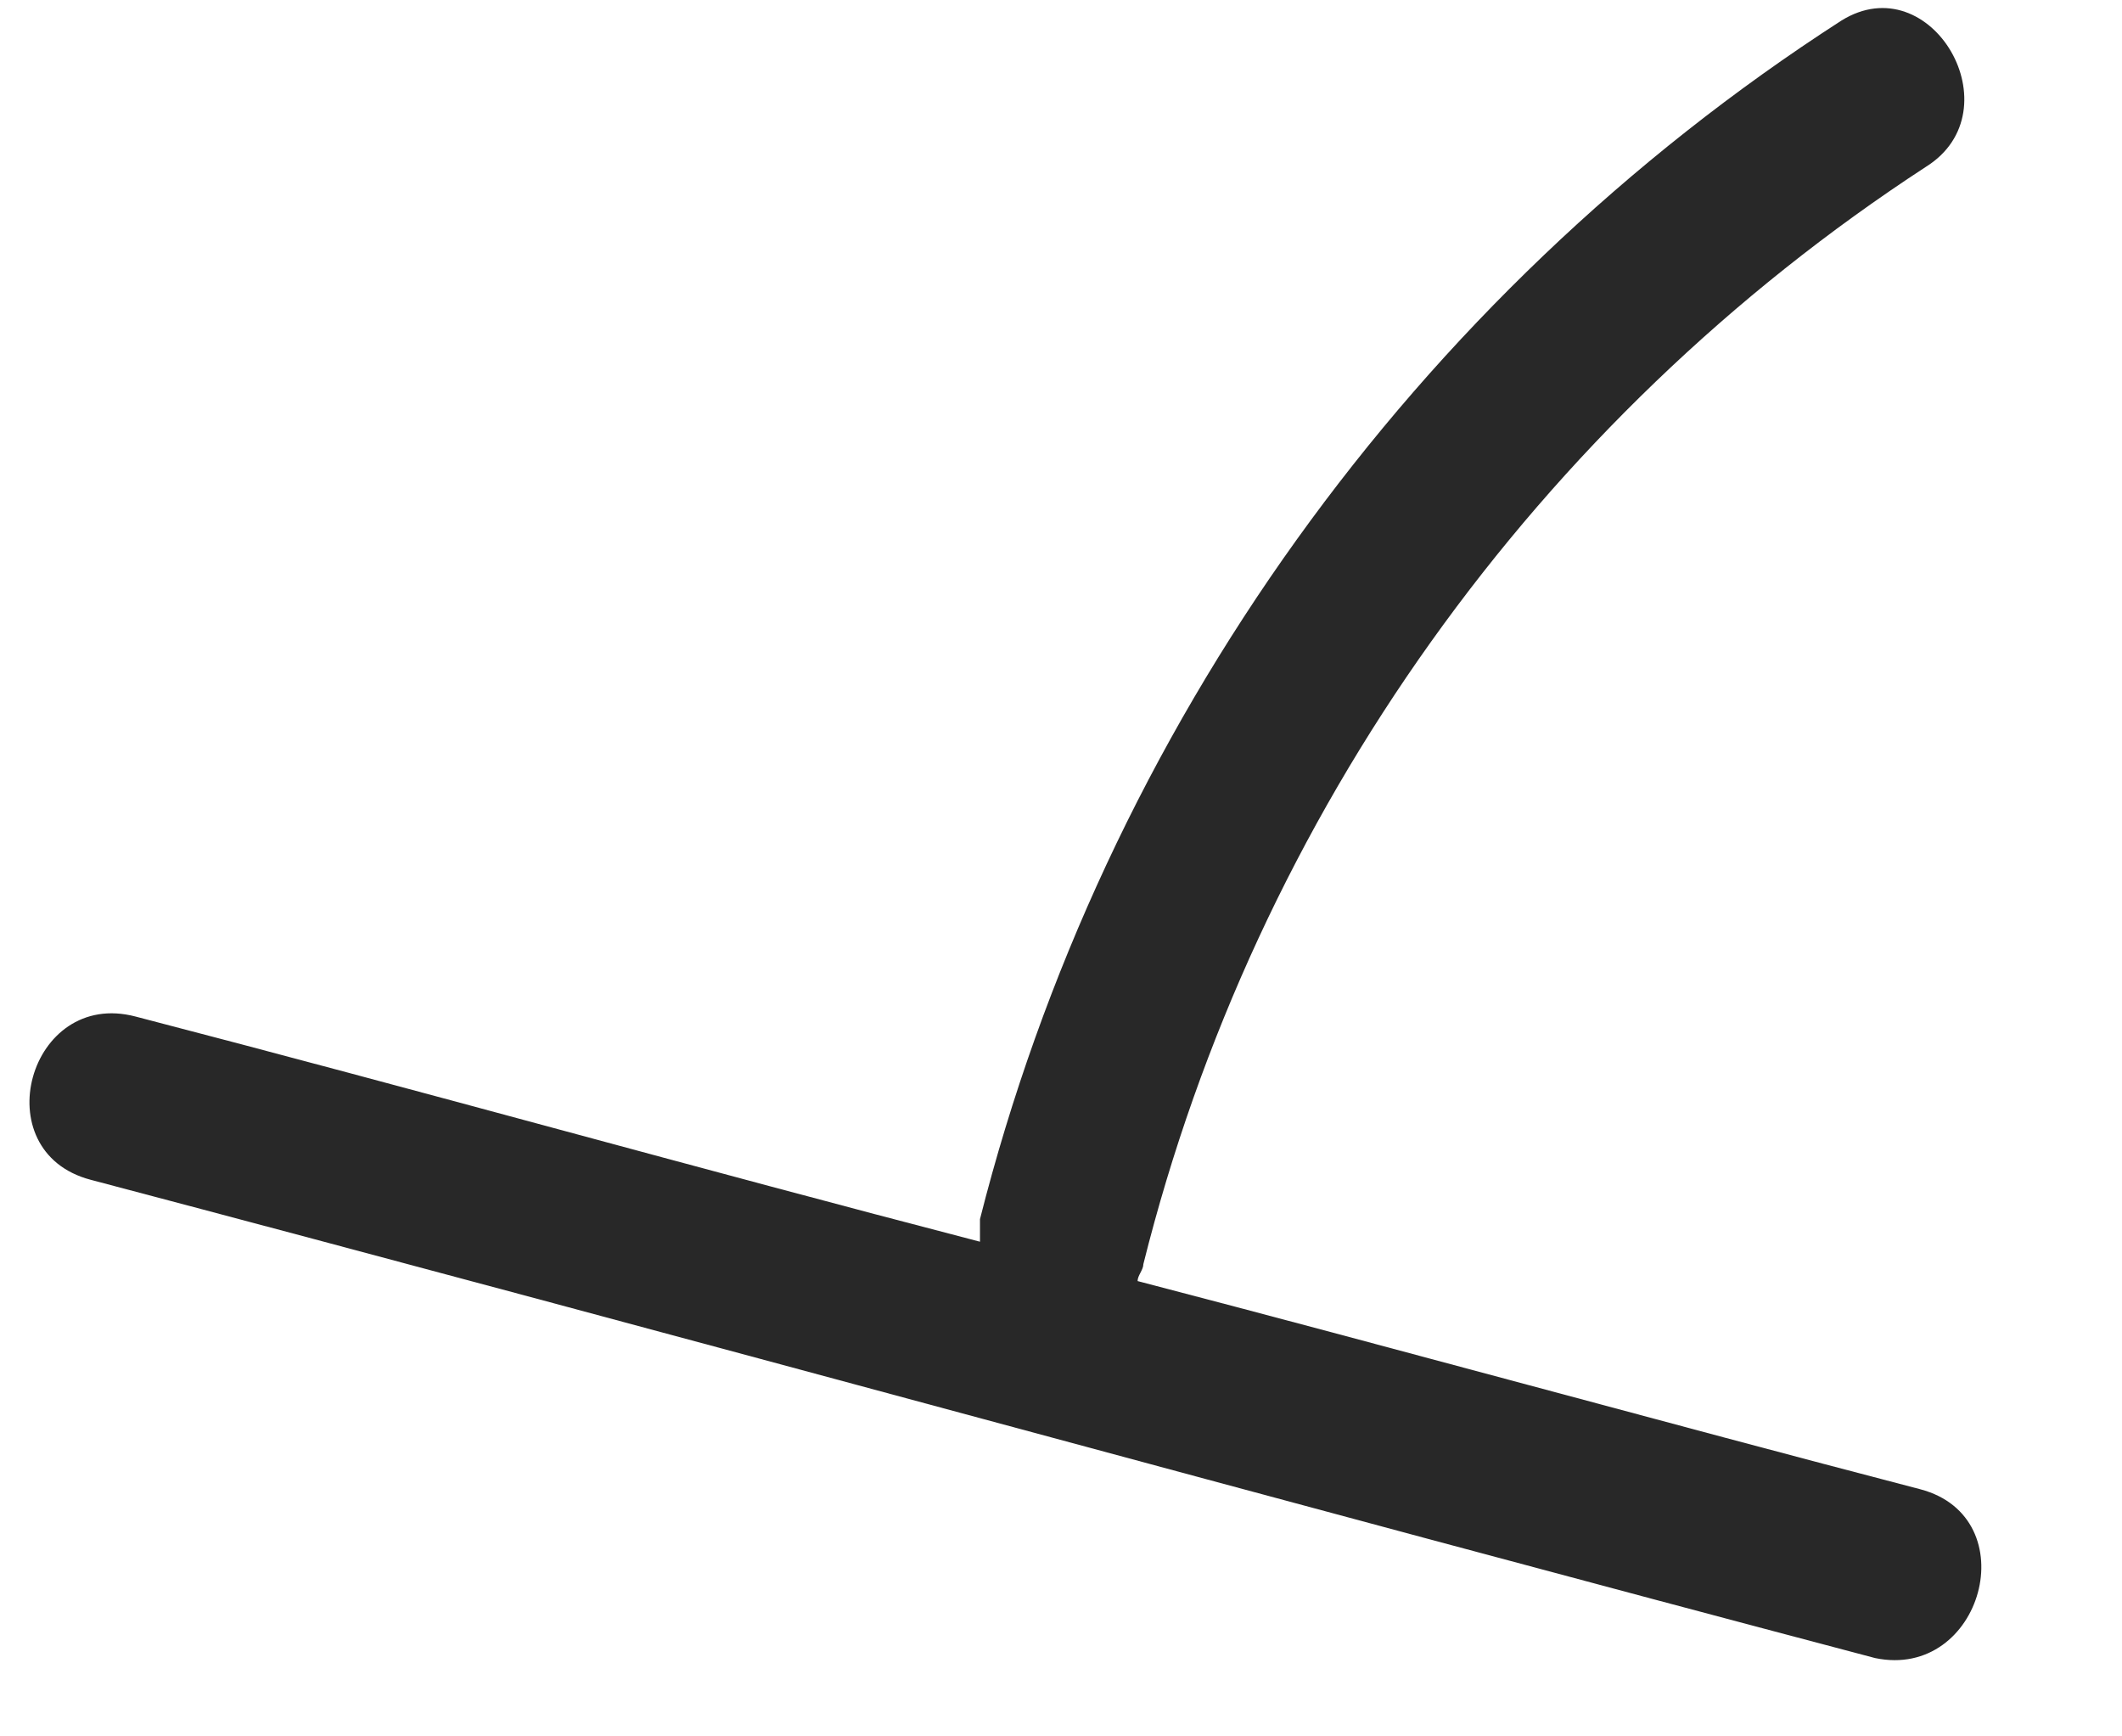
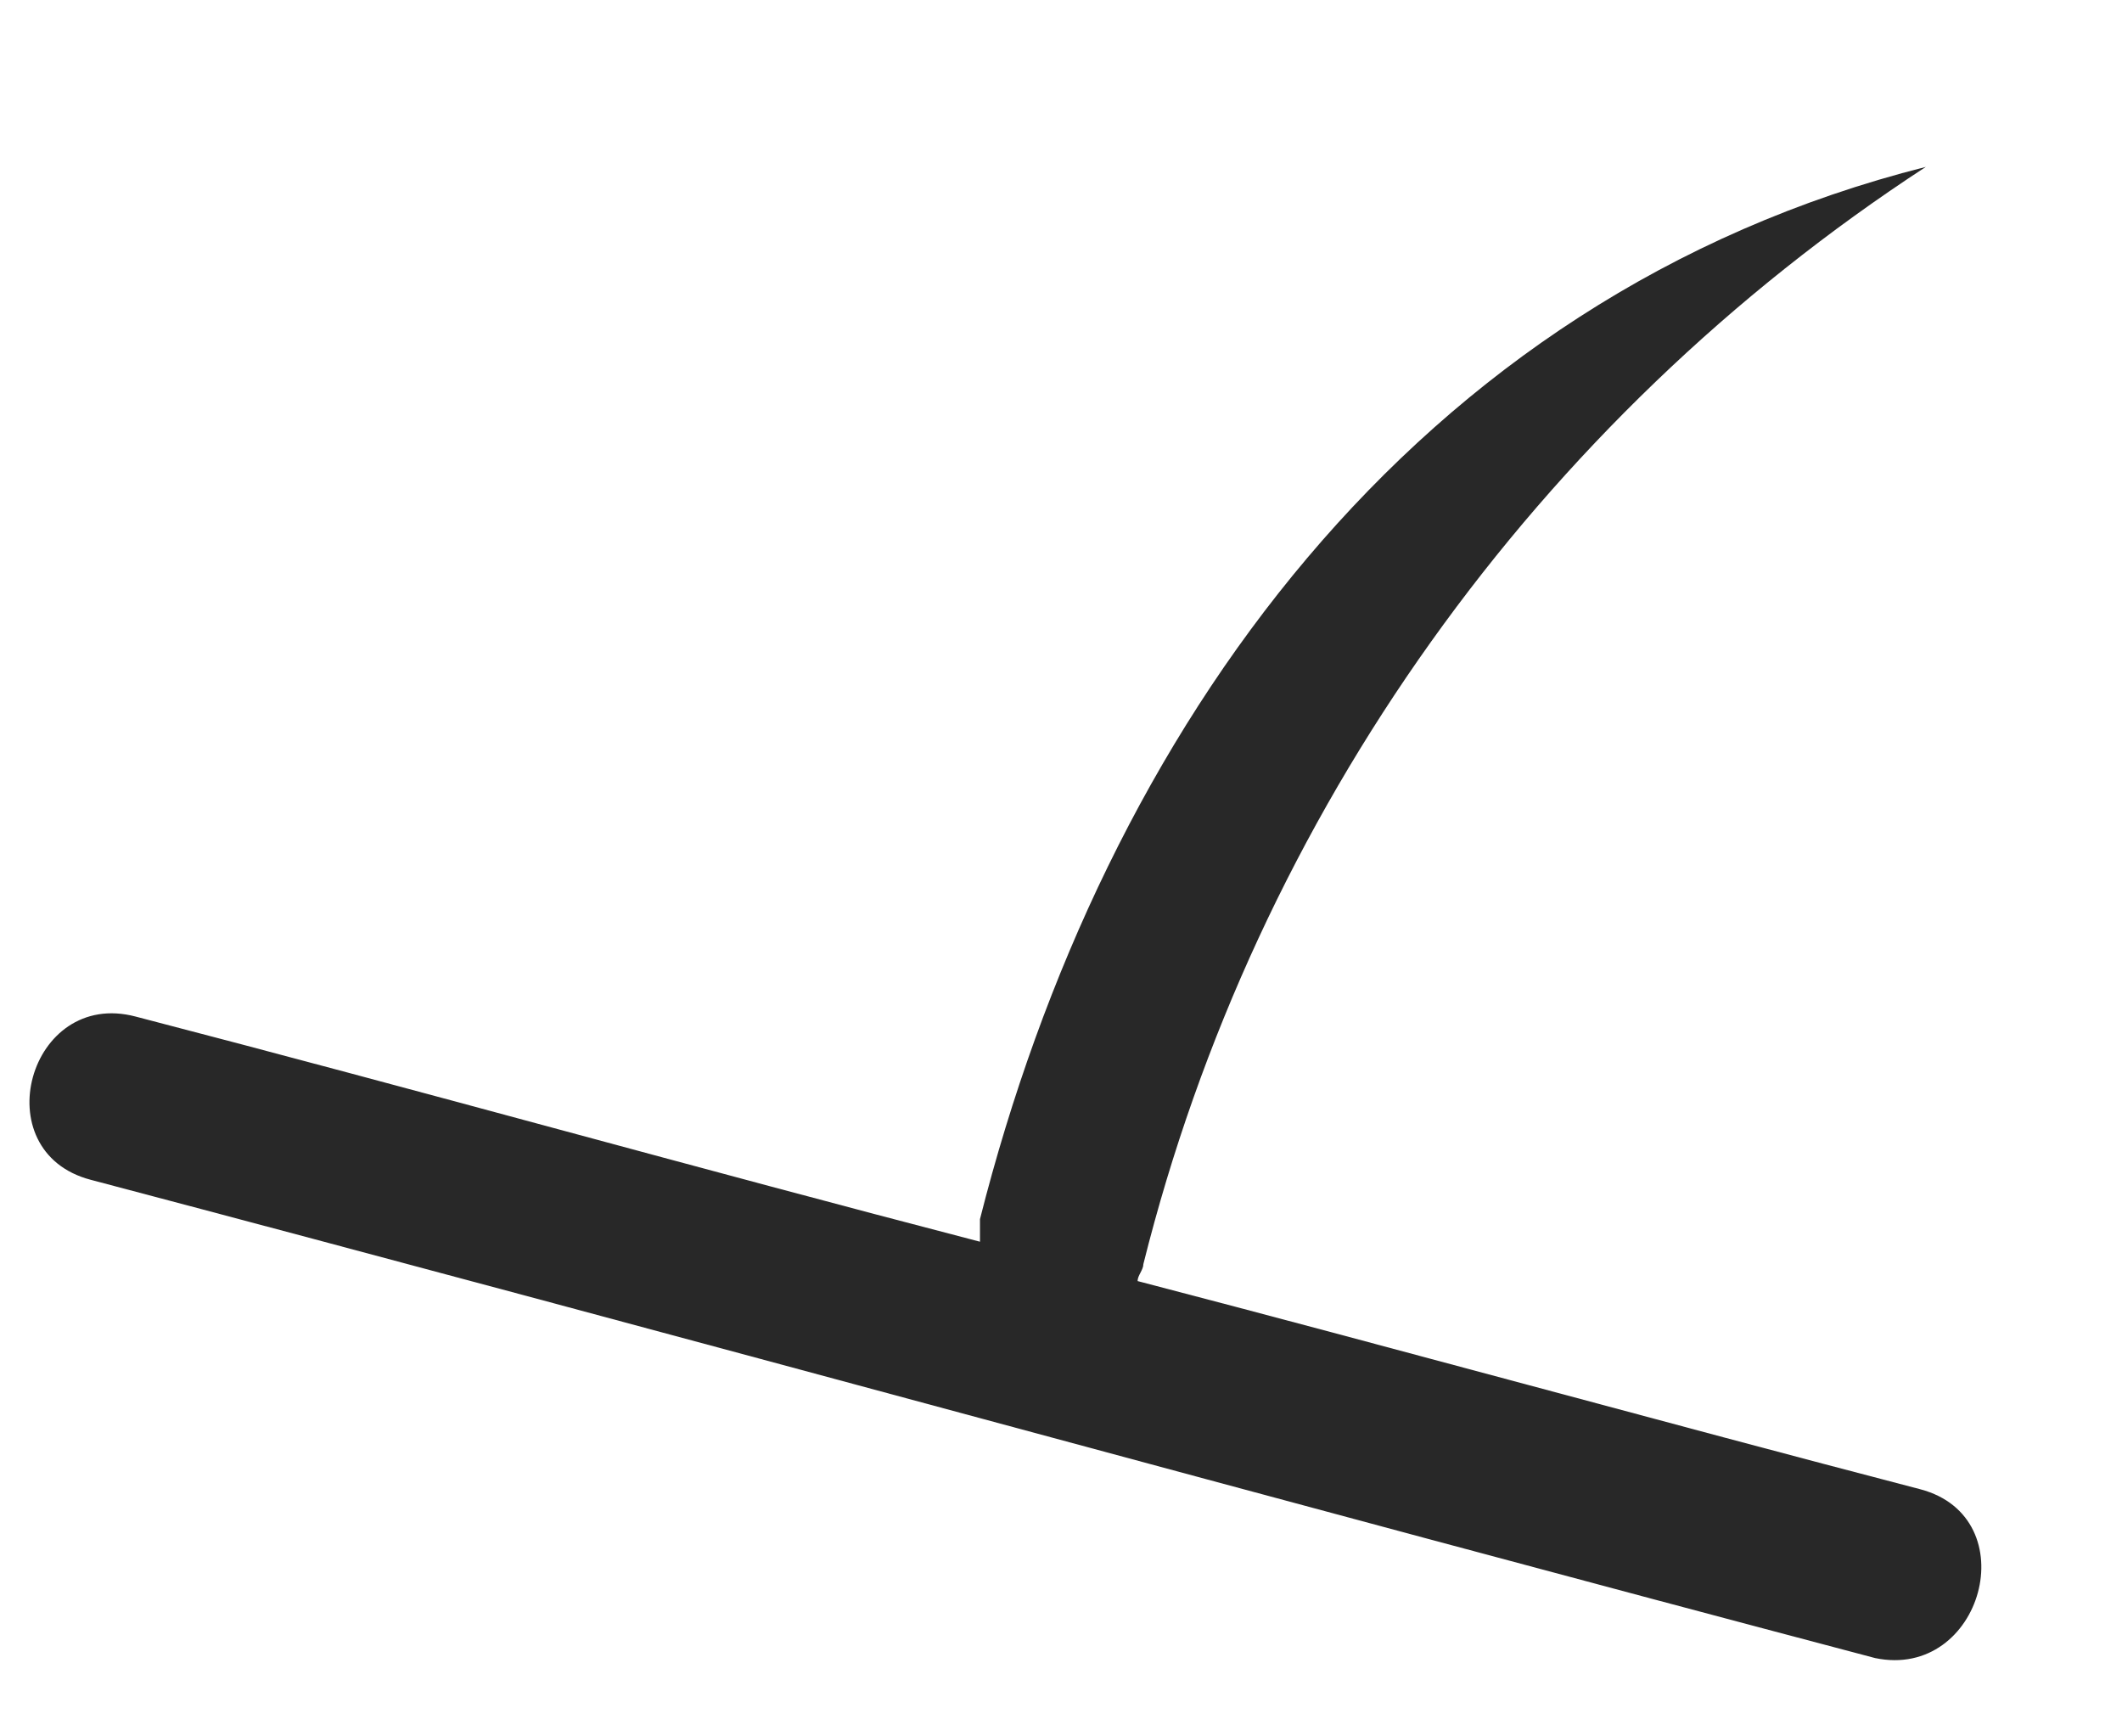
<svg xmlns="http://www.w3.org/2000/svg" width="11" height="9" viewBox="0 0 11 9" fill="none">
-   <path d="M9.954 7.719C8.611 7.369 7.24 6.99 5.897 6.64C5.897 6.611 5.927 6.582 5.927 6.552C6.51 4.219 7.969 2.178 9.983 0.865C10.45 0.574 10.012 -0.184 9.545 0.107C7.327 1.536 5.722 3.782 5.08 6.319C5.08 6.348 5.08 6.377 5.08 6.436C3.621 6.057 2.162 5.648 0.703 5.269C0.149 5.123 -0.085 5.969 0.47 6.115C3.563 6.932 6.627 7.777 9.72 8.594C10.275 8.71 10.508 7.865 9.954 7.719Z" fill="#282828" />
+   <path d="M9.954 7.719C8.611 7.369 7.24 6.99 5.897 6.64C5.897 6.611 5.927 6.582 5.927 6.552C6.51 4.219 7.969 2.178 9.983 0.865C7.327 1.536 5.722 3.782 5.08 6.319C5.08 6.348 5.08 6.377 5.08 6.436C3.621 6.057 2.162 5.648 0.703 5.269C0.149 5.123 -0.085 5.969 0.47 6.115C3.563 6.932 6.627 7.777 9.72 8.594C10.275 8.71 10.508 7.865 9.954 7.719Z" fill="#282828" />
</svg>